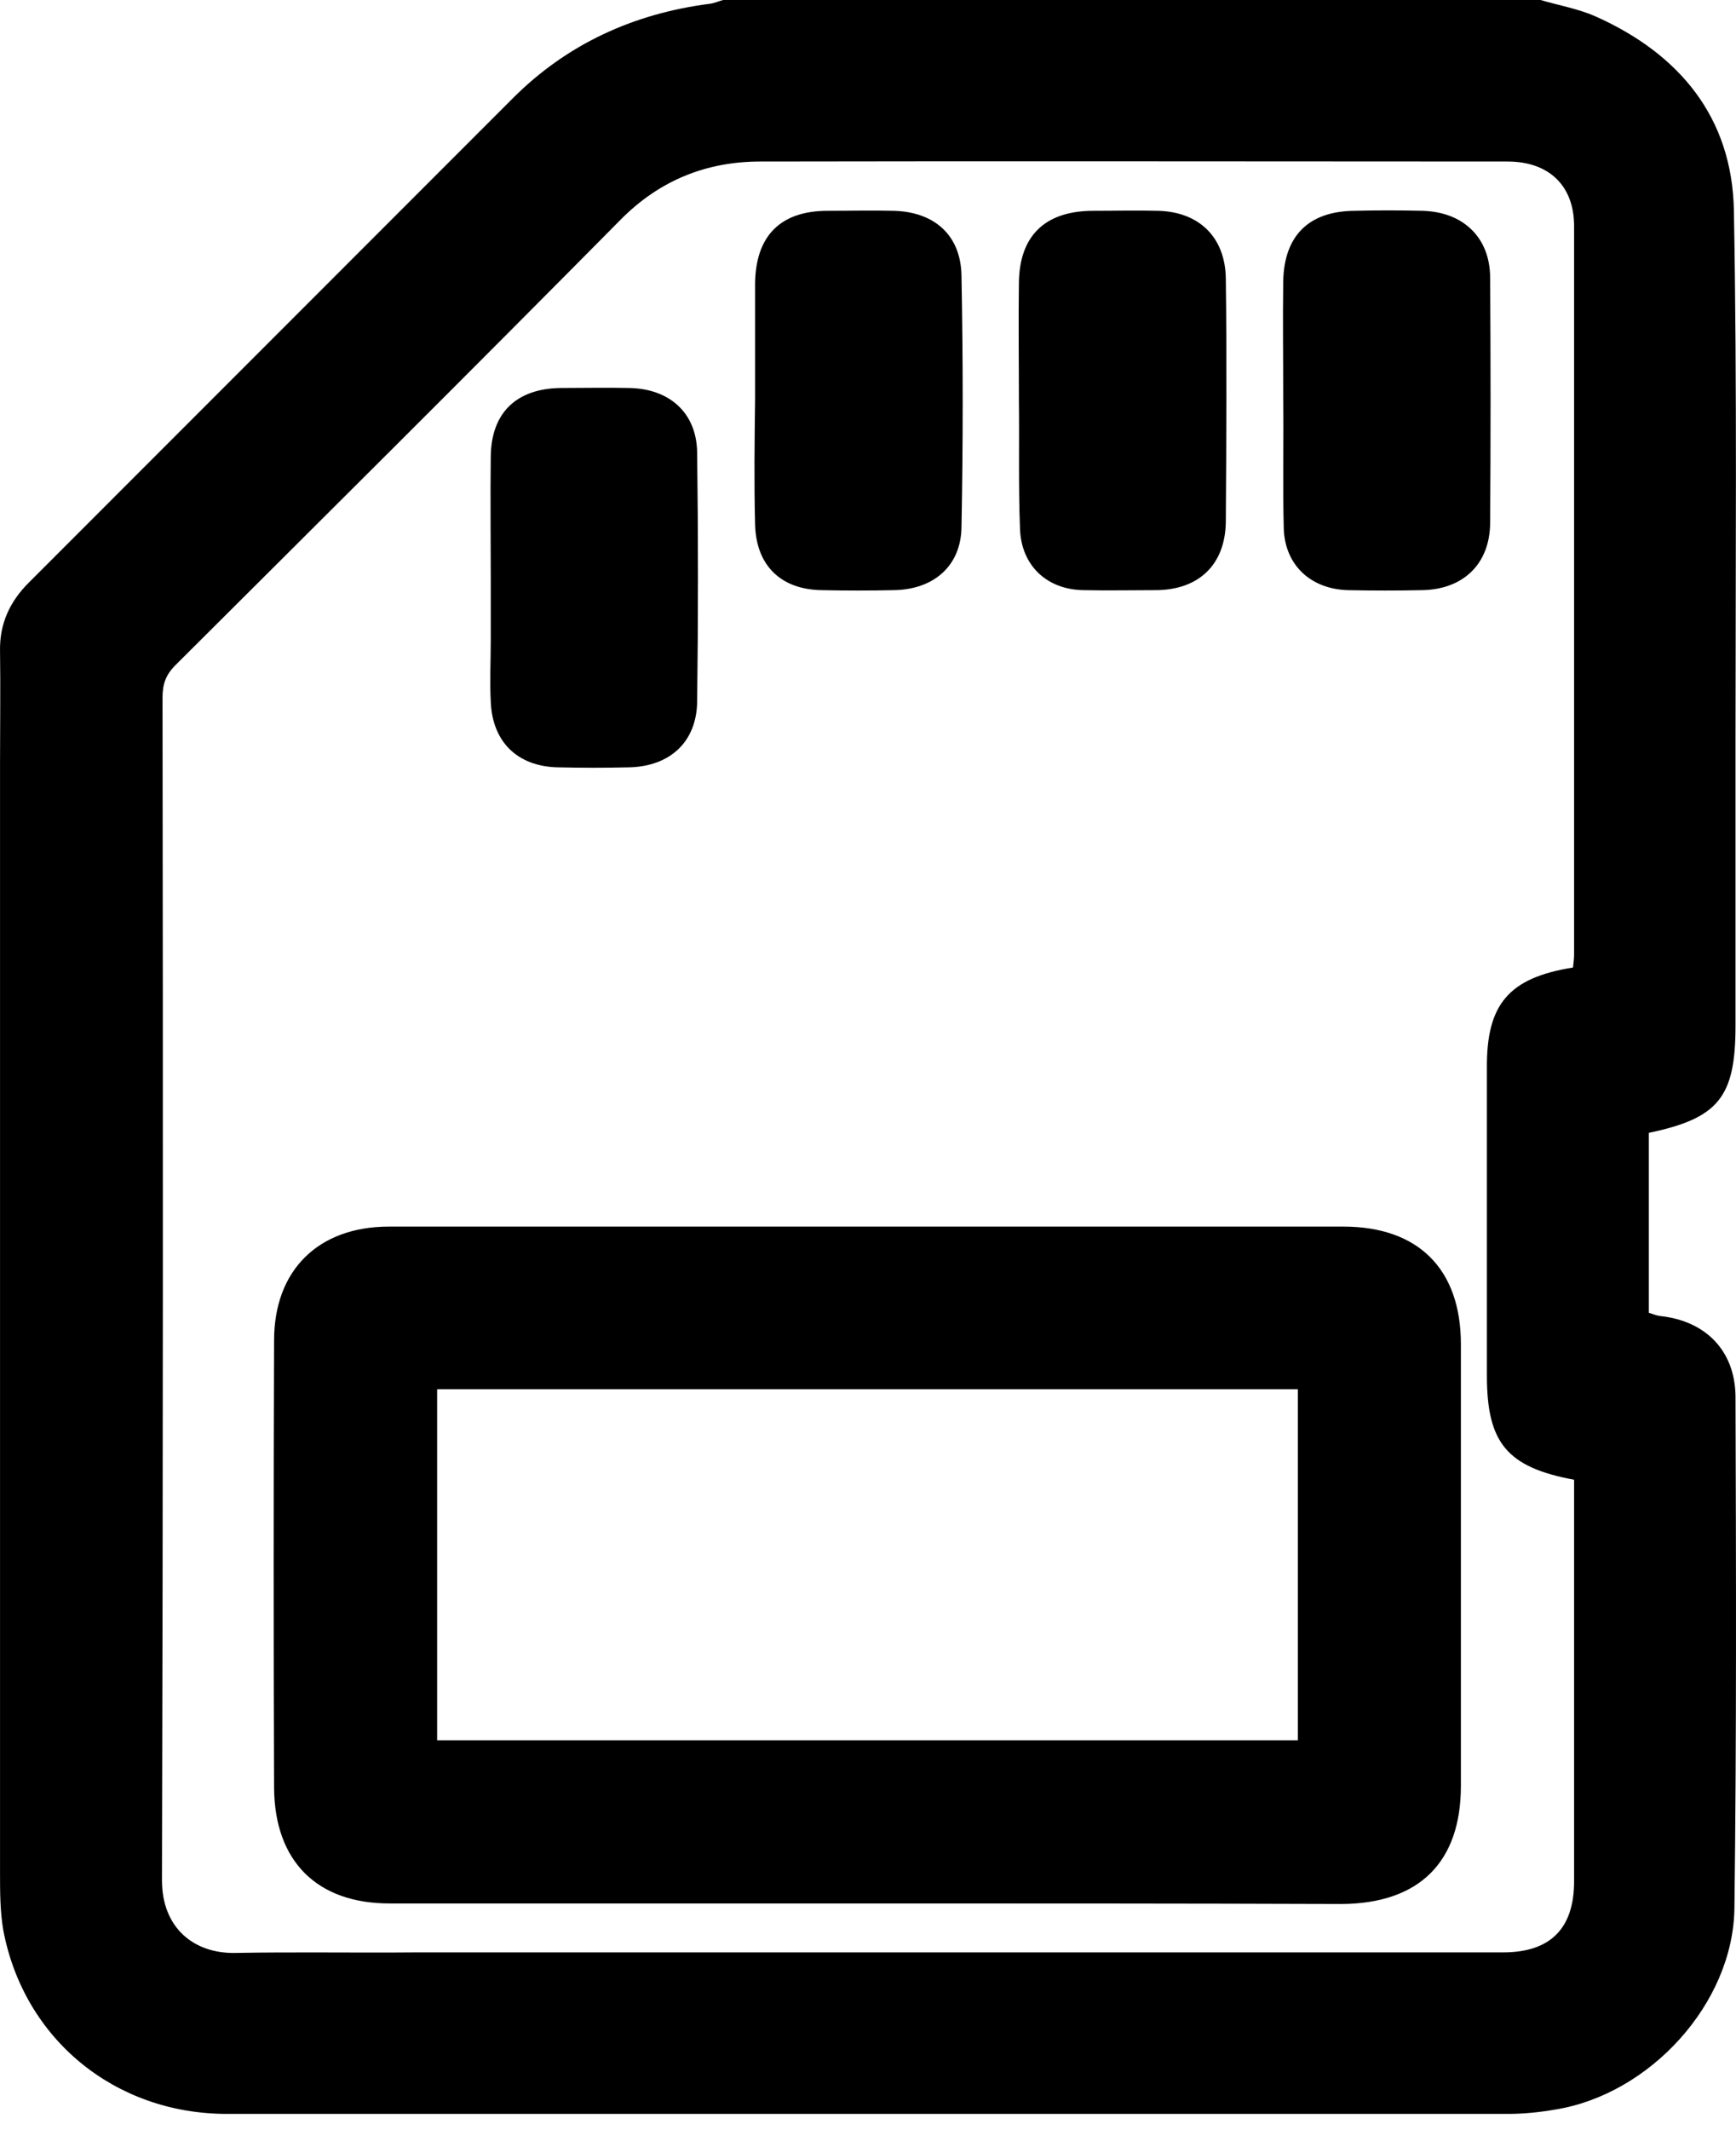
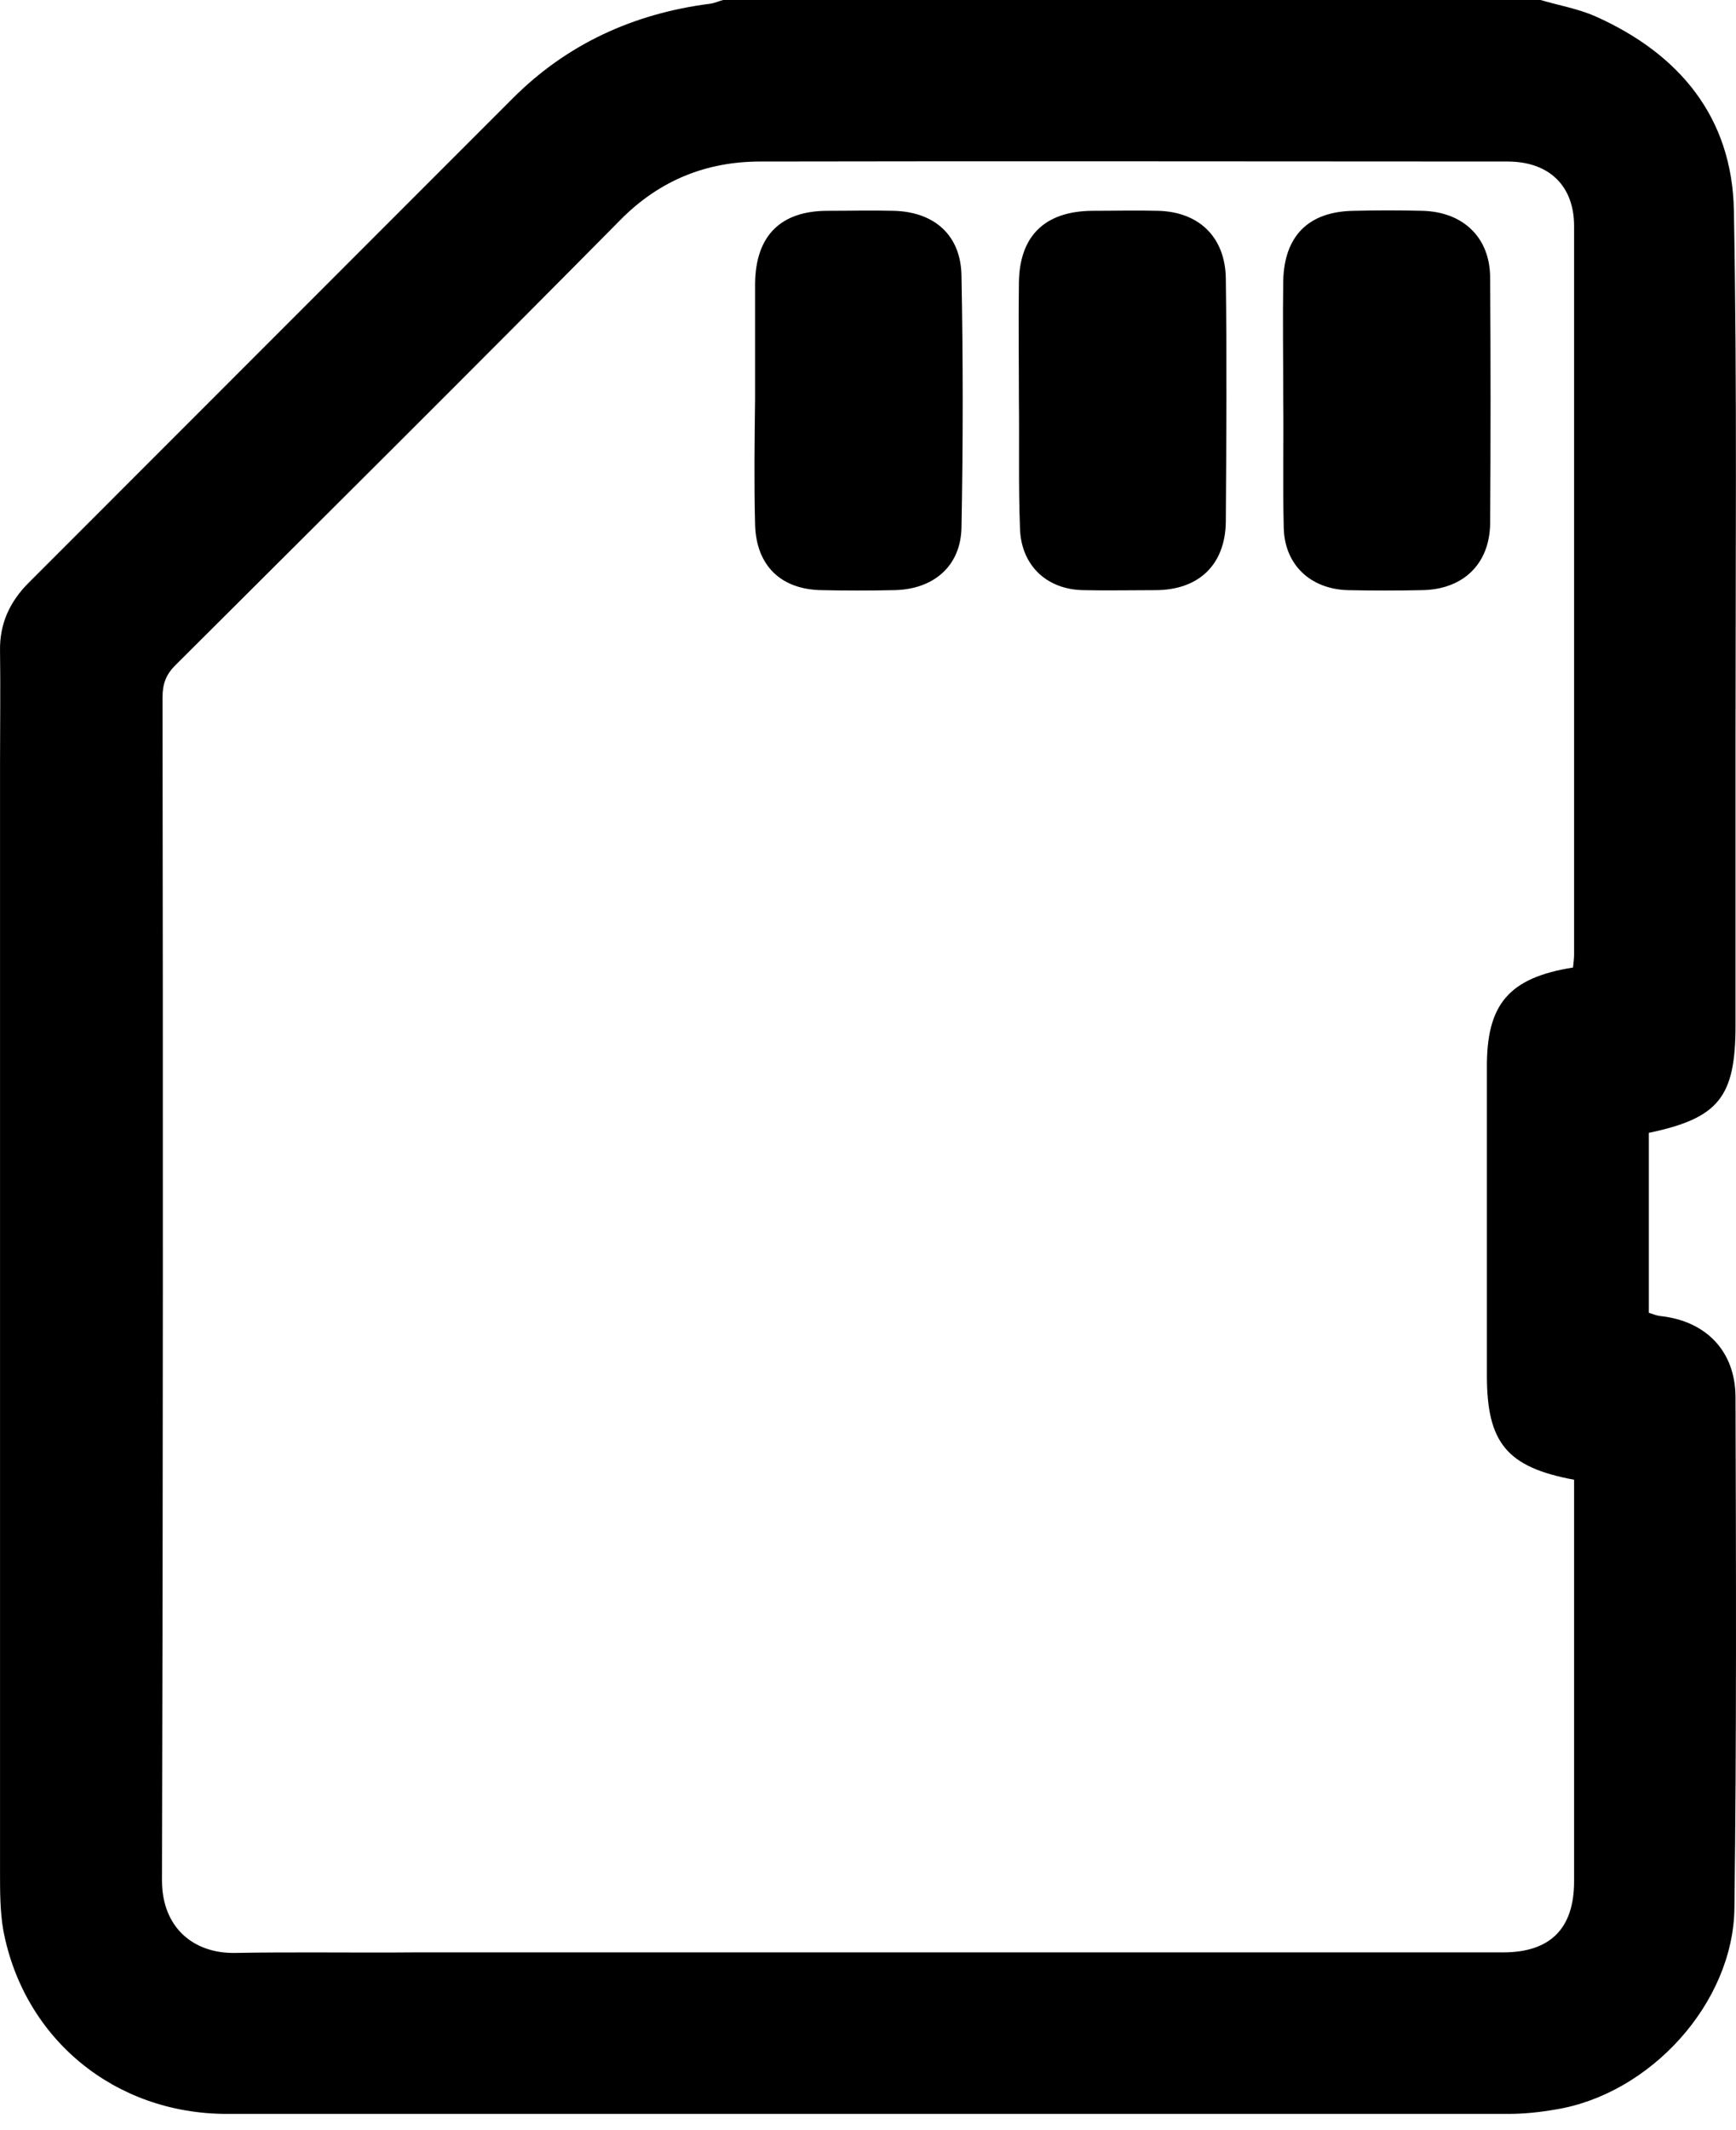
<svg xmlns="http://www.w3.org/2000/svg" width="53" height="65" viewBox="0 0 53 65" fill="none">
  <path d="M47.032 0C47.594 0.165 48.173 0.265 48.702 0.496C51.265 1.638 52.886 3.573 52.936 6.434C53.035 11.826 52.985 17.219 52.985 22.611C52.985 25.506 52.985 28.4 52.985 31.295C52.985 33.478 52.473 34.123 50.339 34.57C50.339 36.389 50.339 38.209 50.339 40.061C50.455 40.094 50.554 40.144 50.687 40.16C52.076 40.309 52.969 41.219 52.985 42.608C53.002 47.819 53.018 53.029 52.952 58.223C52.919 61.134 50.372 63.913 47.478 64.376C46.999 64.459 46.519 64.508 46.04 64.508C33.008 64.508 19.977 64.508 6.93 64.508C3.506 64.508 0.728 62.225 0.1 58.901C0.001 58.322 0.001 57.727 0.001 57.148C0.001 45.85 0.001 34.553 0.001 23.273C0.001 22.131 0.017 21.006 0.001 19.865C-0.016 19.038 0.298 18.36 0.877 17.781C5.805 12.852 10.733 7.923 15.661 2.994C17.315 1.34 19.349 0.414 21.664 0.116C21.813 0.099 21.945 0.033 22.078 0C30.396 0 38.714 0 47.032 0ZM48.024 29.525C48.041 29.376 48.057 29.244 48.057 29.128C48.057 21.718 48.057 14.308 48.057 6.897C48.057 5.673 47.297 4.929 46.023 4.929C38.416 4.929 30.826 4.913 23.219 4.929C21.581 4.929 20.143 5.491 18.936 6.715C14.437 11.264 9.89 15.78 5.359 20.295C5.061 20.593 4.962 20.874 4.962 21.288C4.978 33.313 4.978 45.354 4.945 57.379C4.945 58.835 5.921 59.612 7.161 59.596C9.013 59.562 10.849 59.596 12.701 59.579C23.764 59.579 34.828 59.579 45.891 59.579C47.33 59.579 48.057 58.851 48.057 57.412C48.057 54.915 48.057 52.417 48.057 49.919C48.057 48.331 48.057 46.744 48.057 45.156C46.007 44.775 45.395 44.031 45.395 41.98C45.395 38.854 45.395 35.728 45.395 32.601C45.378 30.65 46.056 29.839 48.024 29.525Z" fill="black" />
-   <path d="M26.493 58.086C21.631 58.086 16.753 58.086 11.891 58.086C9.675 58.086 8.385 56.796 8.368 54.564C8.352 50.016 8.352 45.452 8.368 40.904C8.368 38.754 9.724 37.431 11.874 37.431C21.581 37.431 31.305 37.431 41.013 37.431C43.295 37.431 44.601 38.721 44.601 41.02C44.601 45.518 44.601 50 44.601 54.498C44.601 56.829 43.328 58.086 40.963 58.103C36.151 58.086 31.322 58.086 26.493 58.086ZM39.623 42.393C30.842 42.393 22.111 42.393 13.346 42.393C13.346 45.998 13.346 49.553 13.346 53.108C22.127 53.108 30.875 53.108 39.623 53.108C39.623 49.52 39.623 45.965 39.623 42.393Z" fill="black" />
  <path d="M23.053 12.171C23.053 10.997 23.053 9.823 23.053 8.649C23.07 7.194 23.831 6.433 25.269 6.433C25.947 6.433 26.609 6.416 27.287 6.433C28.527 6.466 29.337 7.177 29.354 8.417C29.403 10.98 29.403 13.544 29.354 16.09C29.337 17.281 28.494 17.992 27.287 18.009C26.559 18.025 25.815 18.025 25.087 18.009C23.847 17.992 23.086 17.265 23.053 16.008C23.02 14.734 23.037 13.461 23.053 12.171Z" fill="black" />
  <path d="M31.107 12.221C31.107 11.03 31.09 9.823 31.107 8.632C31.123 7.194 31.901 6.449 33.339 6.433C34.017 6.433 34.679 6.416 35.357 6.433C36.614 6.466 37.407 7.243 37.424 8.5C37.457 10.98 37.44 13.444 37.424 15.925C37.407 17.248 36.581 18.009 35.274 18.009C34.547 18.009 33.802 18.025 33.075 18.009C31.95 17.992 31.173 17.248 31.14 16.123C31.09 14.817 31.123 13.511 31.107 12.221Z" fill="black" />
  <path d="M39.177 12.155C39.177 10.964 39.16 9.757 39.177 8.566C39.21 7.194 39.954 6.449 41.343 6.433C42.038 6.416 42.732 6.416 43.427 6.433C44.667 6.466 45.494 7.243 45.494 8.483C45.511 10.98 45.511 13.478 45.494 15.975C45.477 17.232 44.651 17.992 43.41 18.009C42.65 18.025 41.905 18.025 41.145 18.009C40.02 17.976 39.226 17.248 39.193 16.123C39.16 14.8 39.193 13.478 39.177 12.155Z" fill="black" />
-   <path d="M14.983 17.645C14.983 16.405 14.967 15.164 14.983 13.924C15 12.585 15.777 11.857 17.116 11.84C17.811 11.84 18.506 11.824 19.2 11.84C20.424 11.857 21.267 12.585 21.284 13.808C21.317 16.338 21.317 18.885 21.284 21.415C21.267 22.639 20.457 23.383 19.217 23.416C18.489 23.433 17.745 23.433 17.017 23.416C15.793 23.383 15.033 22.639 14.983 21.415C14.95 20.787 14.983 20.159 14.983 19.53C14.983 18.902 14.983 18.273 14.983 17.645Z" fill="black" />
</svg>